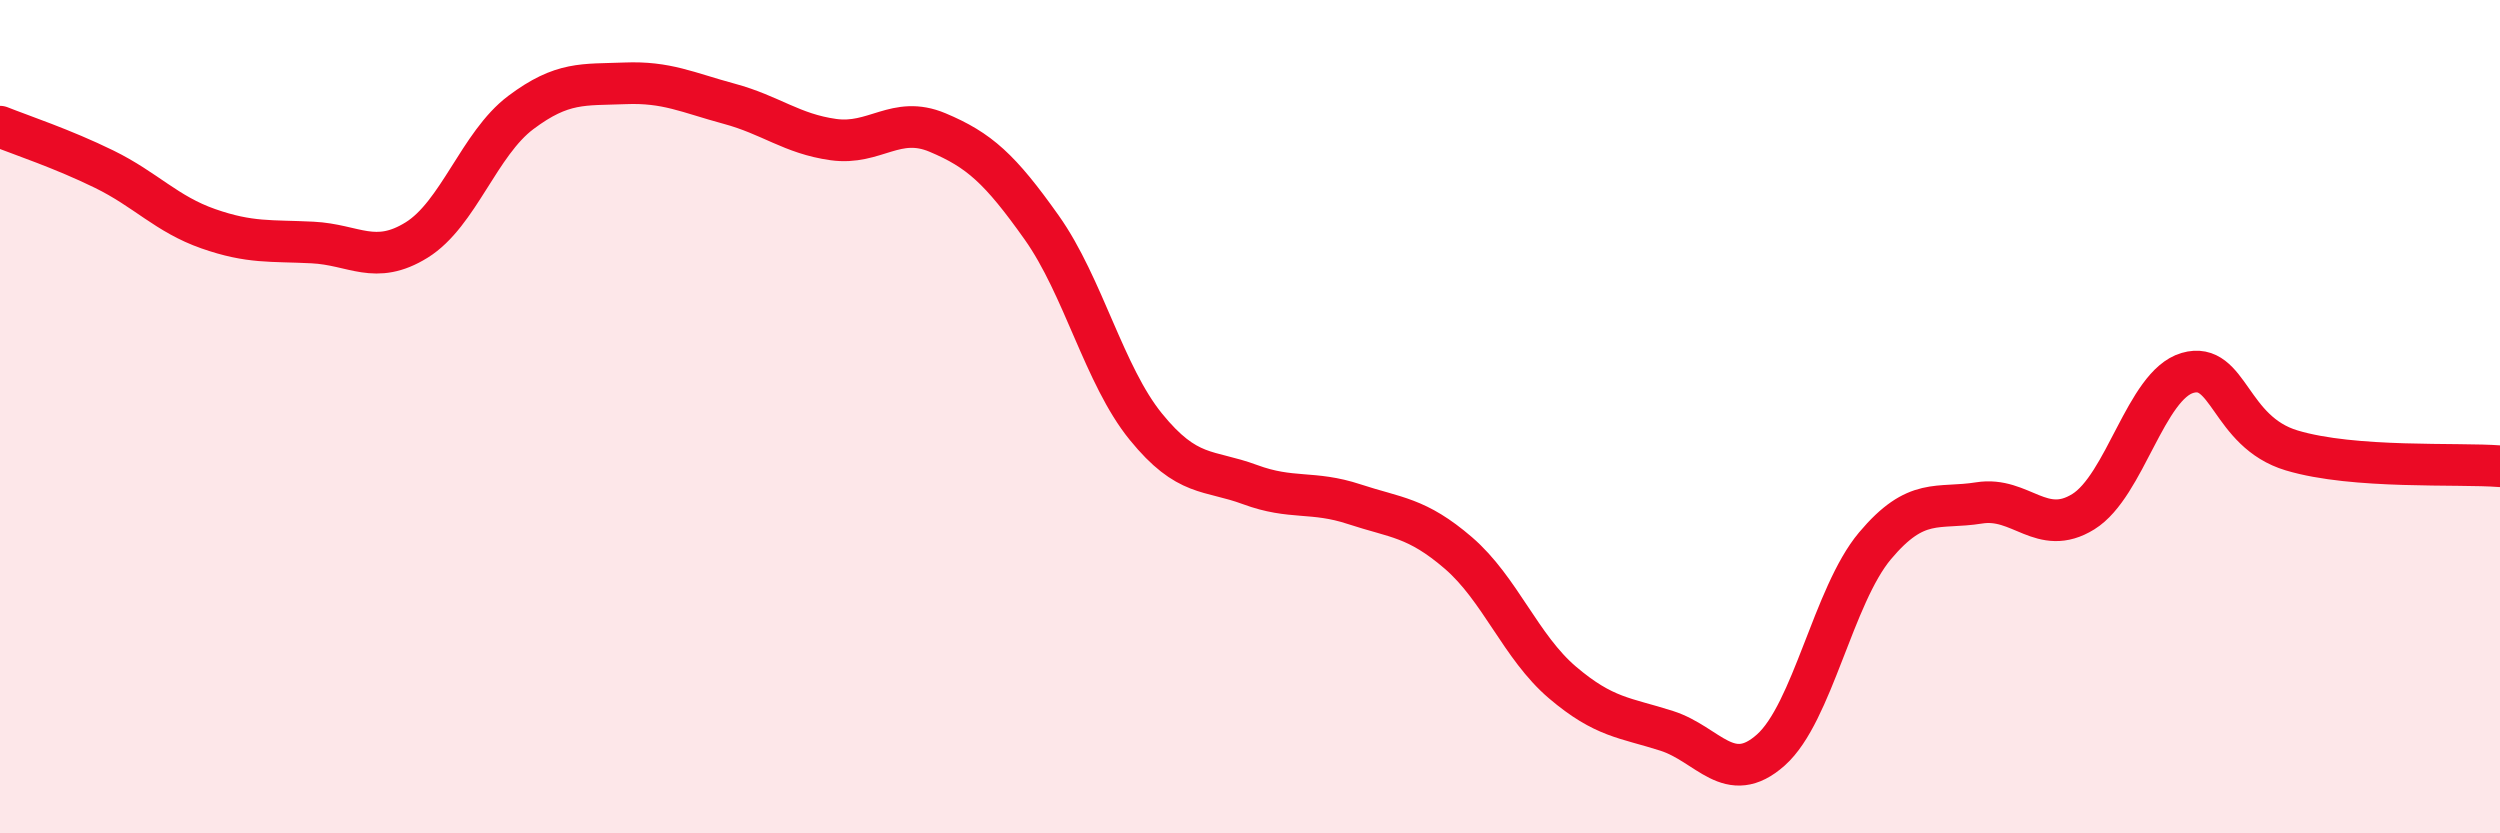
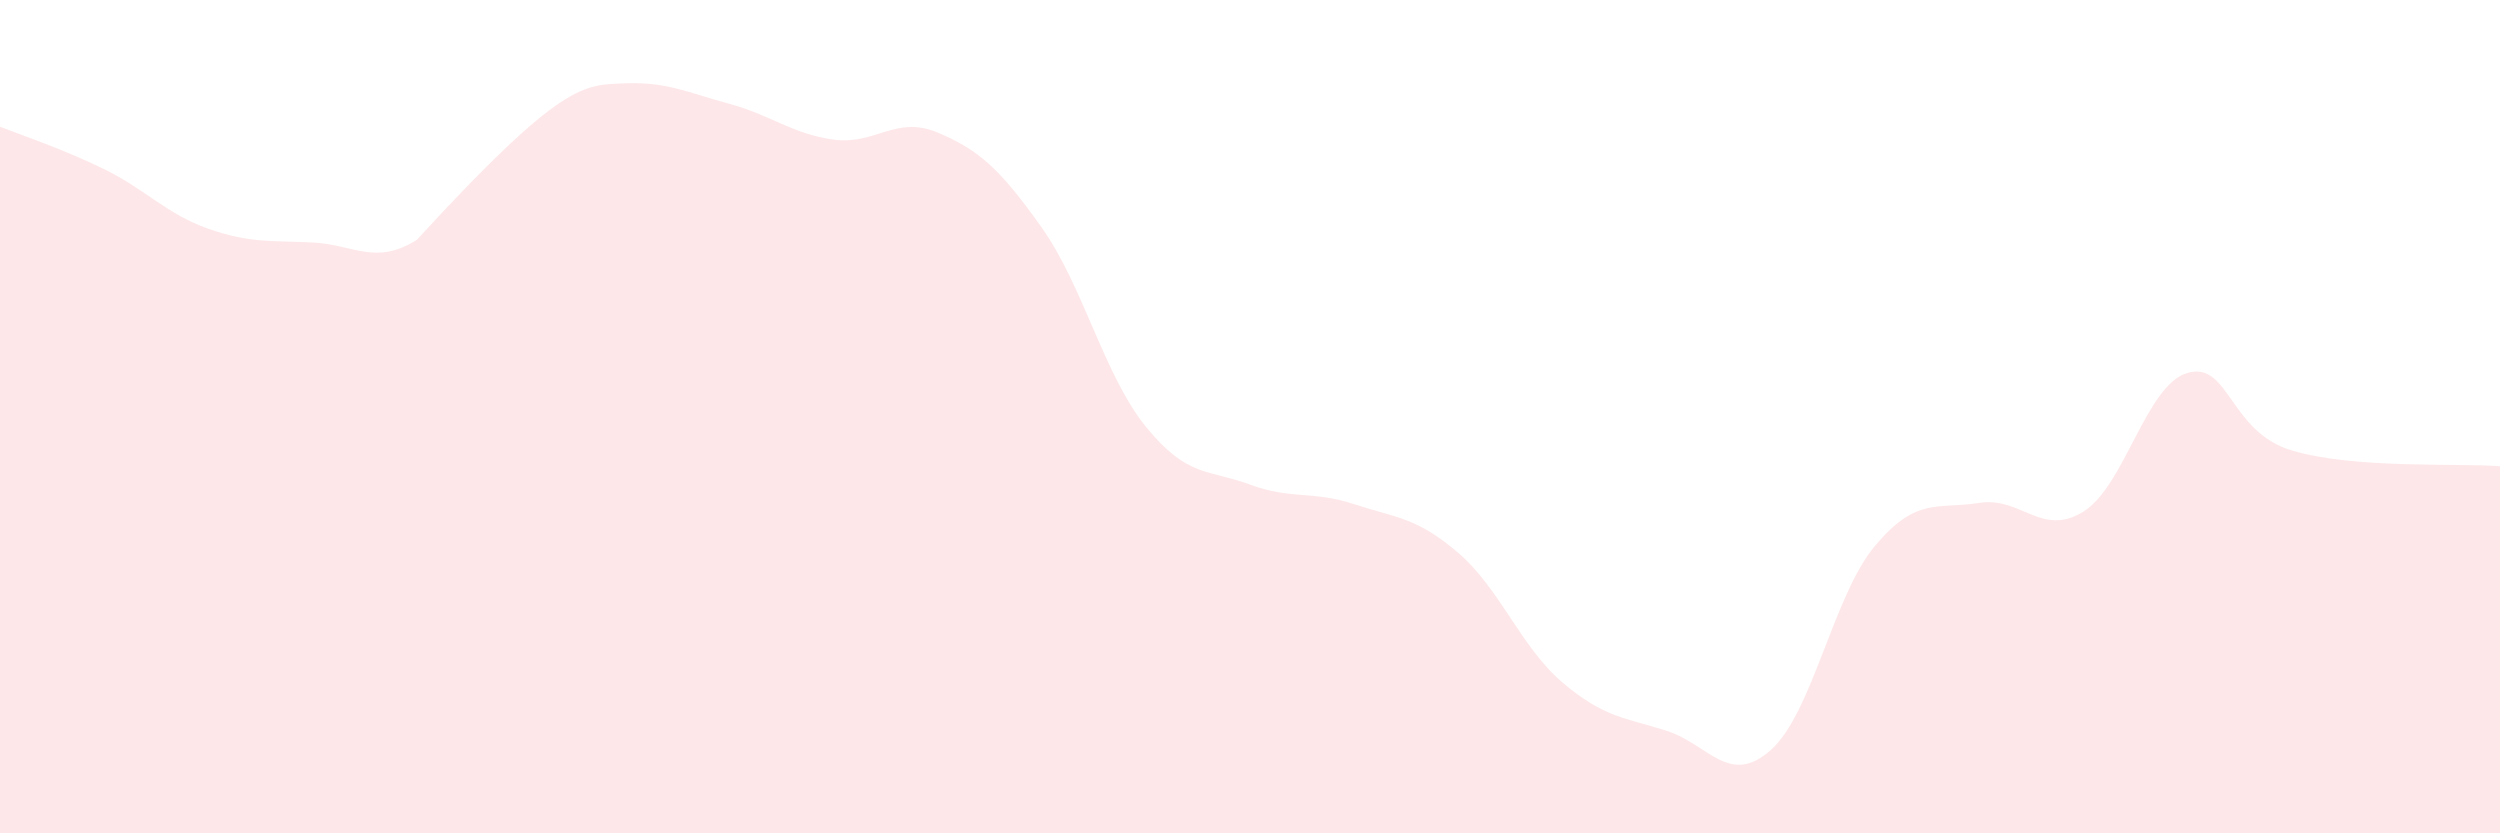
<svg xmlns="http://www.w3.org/2000/svg" width="60" height="20" viewBox="0 0 60 20">
-   <path d="M 0,3.04 C 0.5,3.24 1.5,3.57 2.5,4.06 C 3.5,4.55 4,5.14 5,5.49 C 6,5.84 6.5,5.77 7.5,5.82 C 8.5,5.87 9,6.38 10,5.76 C 11,5.14 11.5,3.45 12.5,2.7 C 13.5,1.95 14,2.04 15,2 C 16,1.96 16.5,2.22 17.5,2.49 C 18.5,2.76 19,3.21 20,3.35 C 21,3.49 21.5,2.76 22.5,3.18 C 23.5,3.6 24,4.05 25,5.46 C 26,6.87 26.5,9.01 27.5,10.24 C 28.5,11.47 29,11.26 30,11.63 C 31,12 31.5,11.77 32.5,12.1 C 33.5,12.43 34,12.41 35,13.27 C 36,14.13 36.5,15.53 37.5,16.38 C 38.5,17.23 39,17.22 40,17.54 C 41,17.86 41.5,18.89 42.5,18 C 43.5,17.11 44,14.29 45,13.1 C 46,11.91 46.5,12.23 47.5,12.07 C 48.5,11.91 49,12.9 50,12.28 C 51,11.66 51.5,9.24 52.5,8.95 C 53.5,8.66 53.5,10.36 55,10.81 C 56.5,11.26 59,11.11 60,11.19L60 20L0 20Z" fill="#EB0A25" opacity="0.1" stroke-linecap="round" stroke-linejoin="round" />
-   <path d="M 0,3.04 C 0.5,3.24 1.5,3.57 2.5,4.06 C 3.5,4.55 4,5.14 5,5.49 C 6,5.84 6.5,5.77 7.5,5.82 C 8.5,5.87 9,6.38 10,5.76 C 11,5.14 11.5,3.45 12.5,2.7 C 13.5,1.95 14,2.04 15,2 C 16,1.96 16.5,2.22 17.5,2.49 C 18.5,2.76 19,3.21 20,3.35 C 21,3.49 21.5,2.76 22.5,3.18 C 23.5,3.6 24,4.05 25,5.46 C 26,6.87 26.5,9.01 27.5,10.24 C 28.5,11.47 29,11.26 30,11.63 C 31,12 31.5,11.77 32.5,12.1 C 33.5,12.43 34,12.41 35,13.27 C 36,14.13 36.5,15.53 37.5,16.38 C 38.5,17.23 39,17.22 40,17.54 C 41,17.86 41.5,18.89 42.5,18 C 43.5,17.11 44,14.29 45,13.1 C 46,11.91 46.5,12.23 47.5,12.07 C 48.5,11.91 49,12.9 50,12.28 C 51,11.66 51.5,9.24 52.5,8.95 C 53.5,8.66 53.5,10.36 55,10.81 C 56.5,11.26 59,11.11 60,11.19" stroke="#EB0A25" stroke-width="1" fill="none" stroke-linecap="round" stroke-linejoin="round" />
+   <path d="M 0,3.04 C 0.5,3.24 1.5,3.57 2.5,4.06 C 3.5,4.55 4,5.14 5,5.49 C 6,5.84 6.5,5.77 7.5,5.82 C 8.5,5.87 9,6.38 10,5.76 C 13.5,1.95 14,2.04 15,2 C 16,1.96 16.5,2.22 17.5,2.49 C 18.5,2.76 19,3.21 20,3.35 C 21,3.49 21.5,2.76 22.5,3.18 C 23.5,3.6 24,4.05 25,5.46 C 26,6.87 26.5,9.01 27.5,10.24 C 28.5,11.47 29,11.26 30,11.63 C 31,12 31.5,11.77 32.5,12.1 C 33.5,12.43 34,12.41 35,13.27 C 36,14.13 36.5,15.53 37.5,16.38 C 38.5,17.23 39,17.22 40,17.54 C 41,17.86 41.5,18.89 42.5,18 C 43.5,17.11 44,14.29 45,13.1 C 46,11.91 46.5,12.23 47.5,12.07 C 48.5,11.91 49,12.9 50,12.28 C 51,11.66 51.5,9.24 52.5,8.95 C 53.5,8.66 53.5,10.36 55,10.81 C 56.5,11.26 59,11.11 60,11.19L60 20L0 20Z" fill="#EB0A25" opacity="0.1" stroke-linecap="round" stroke-linejoin="round" />
</svg>